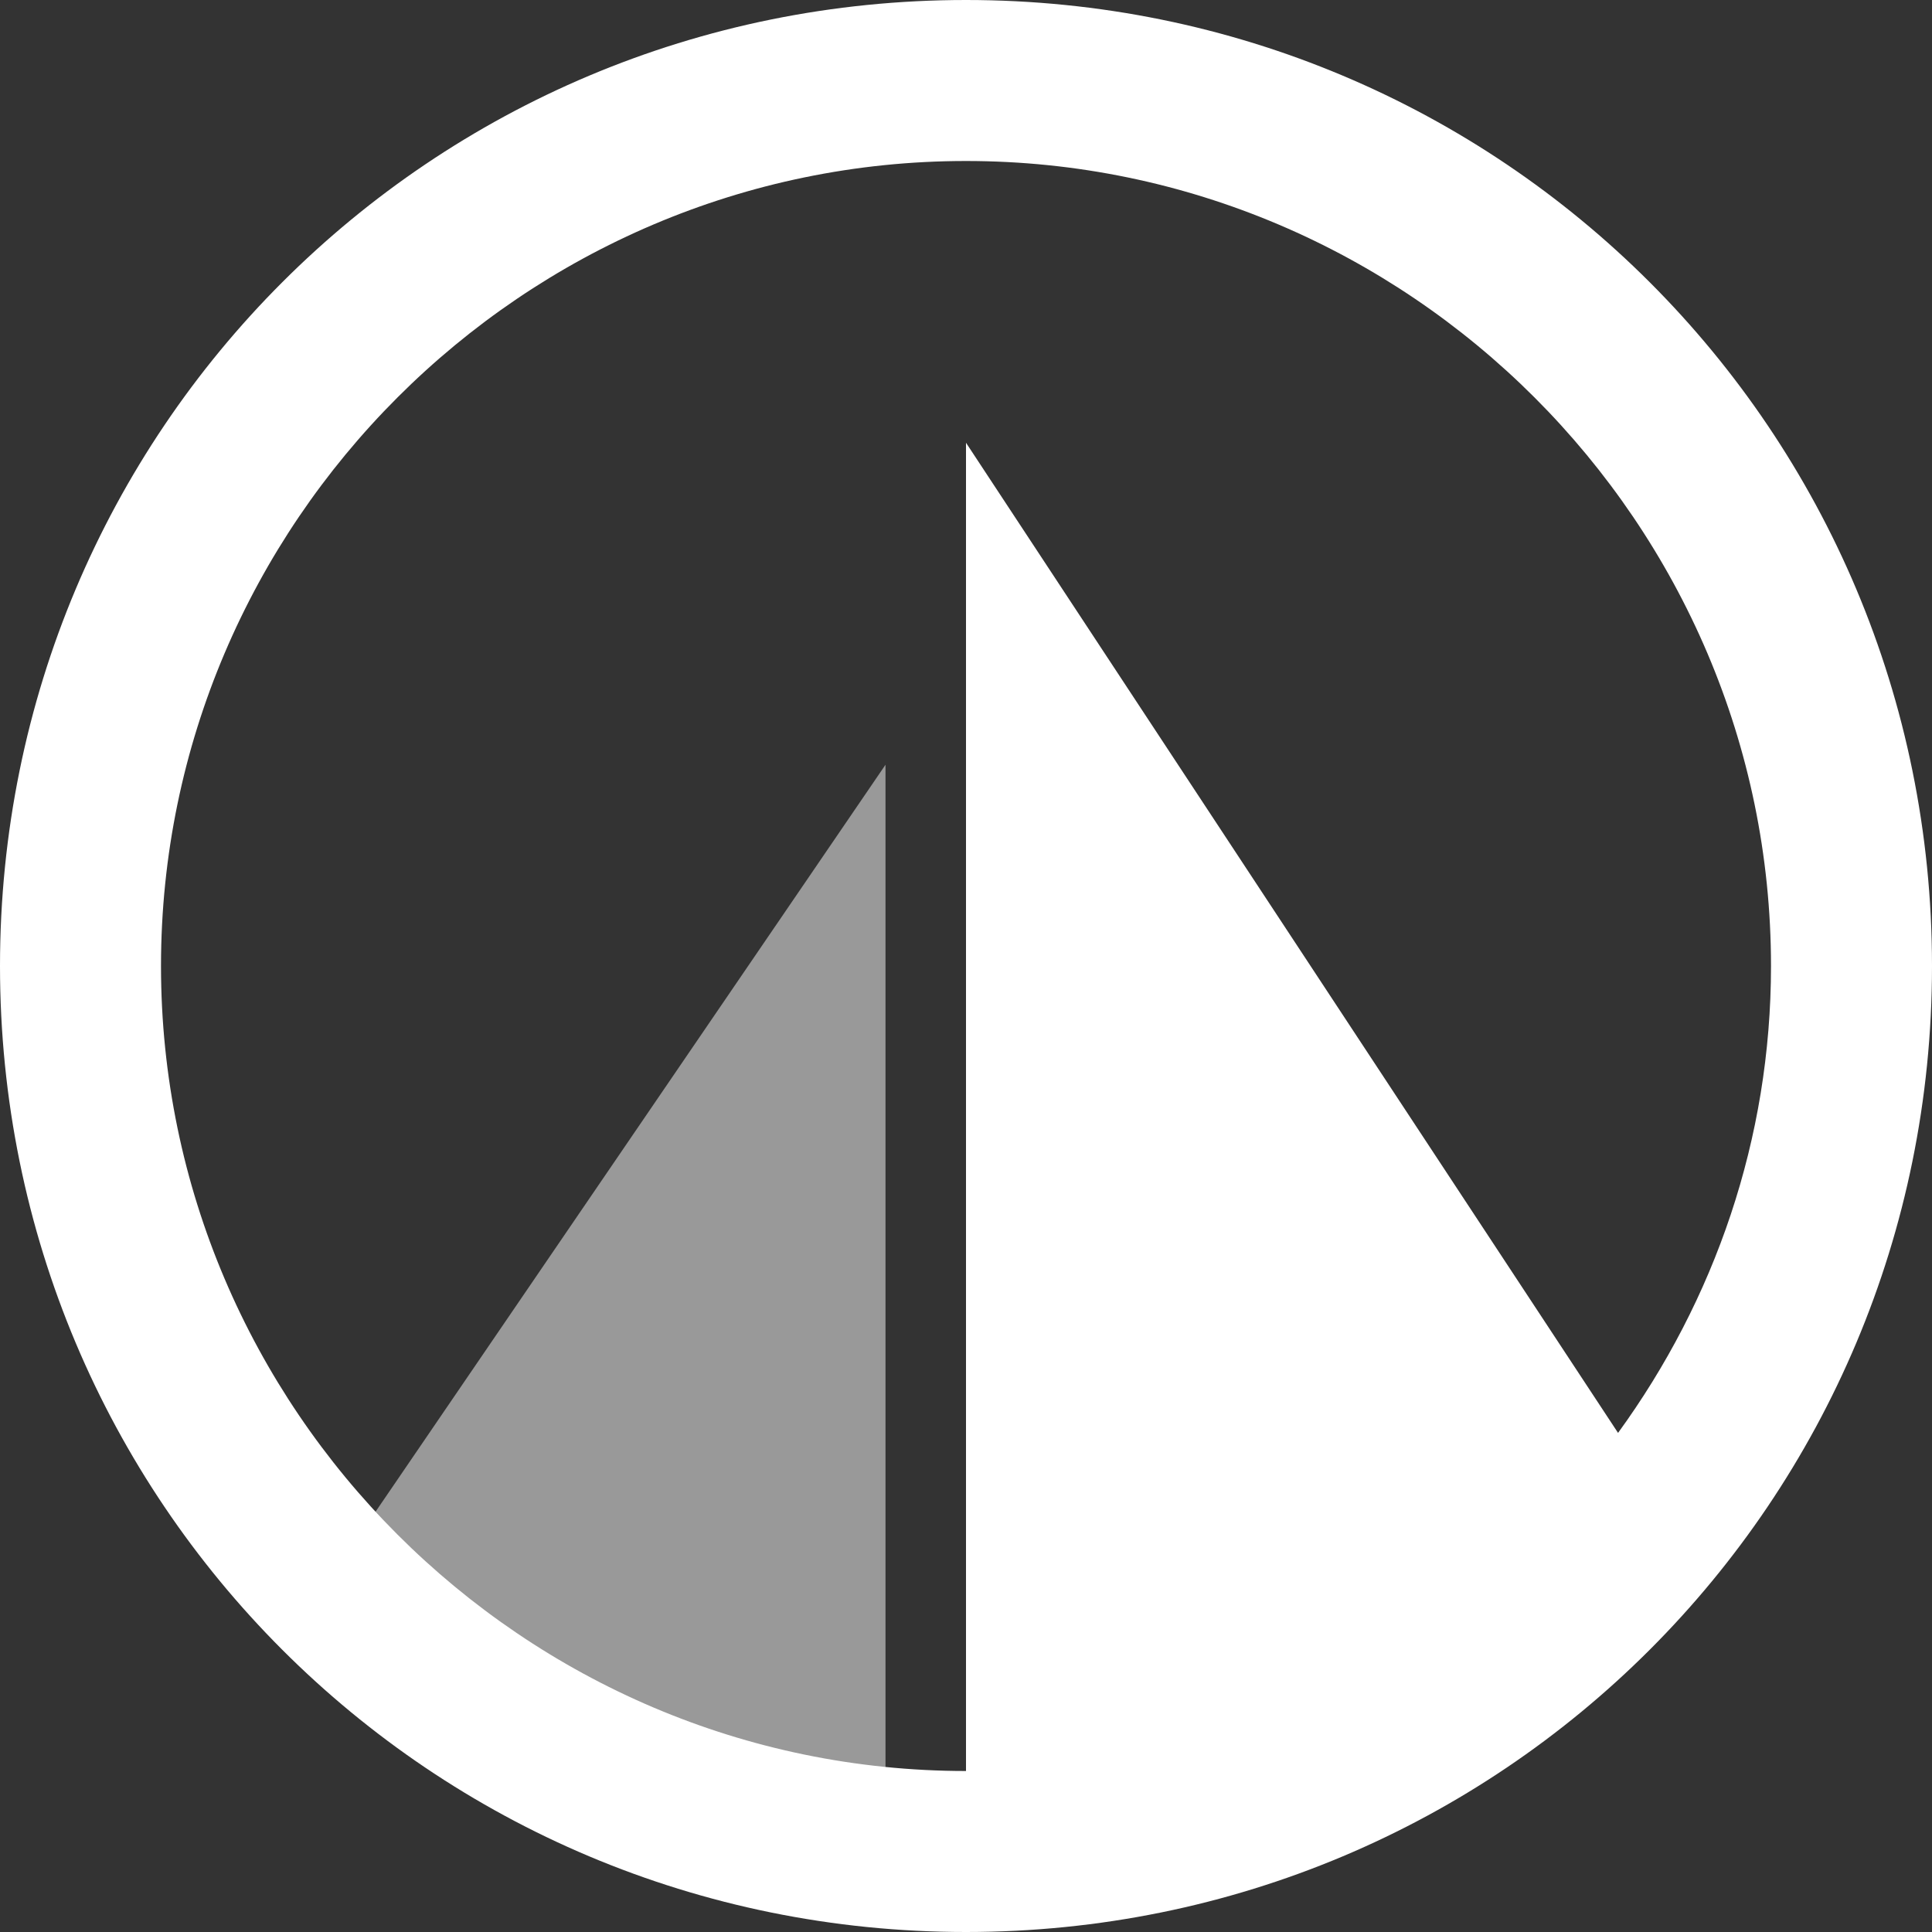
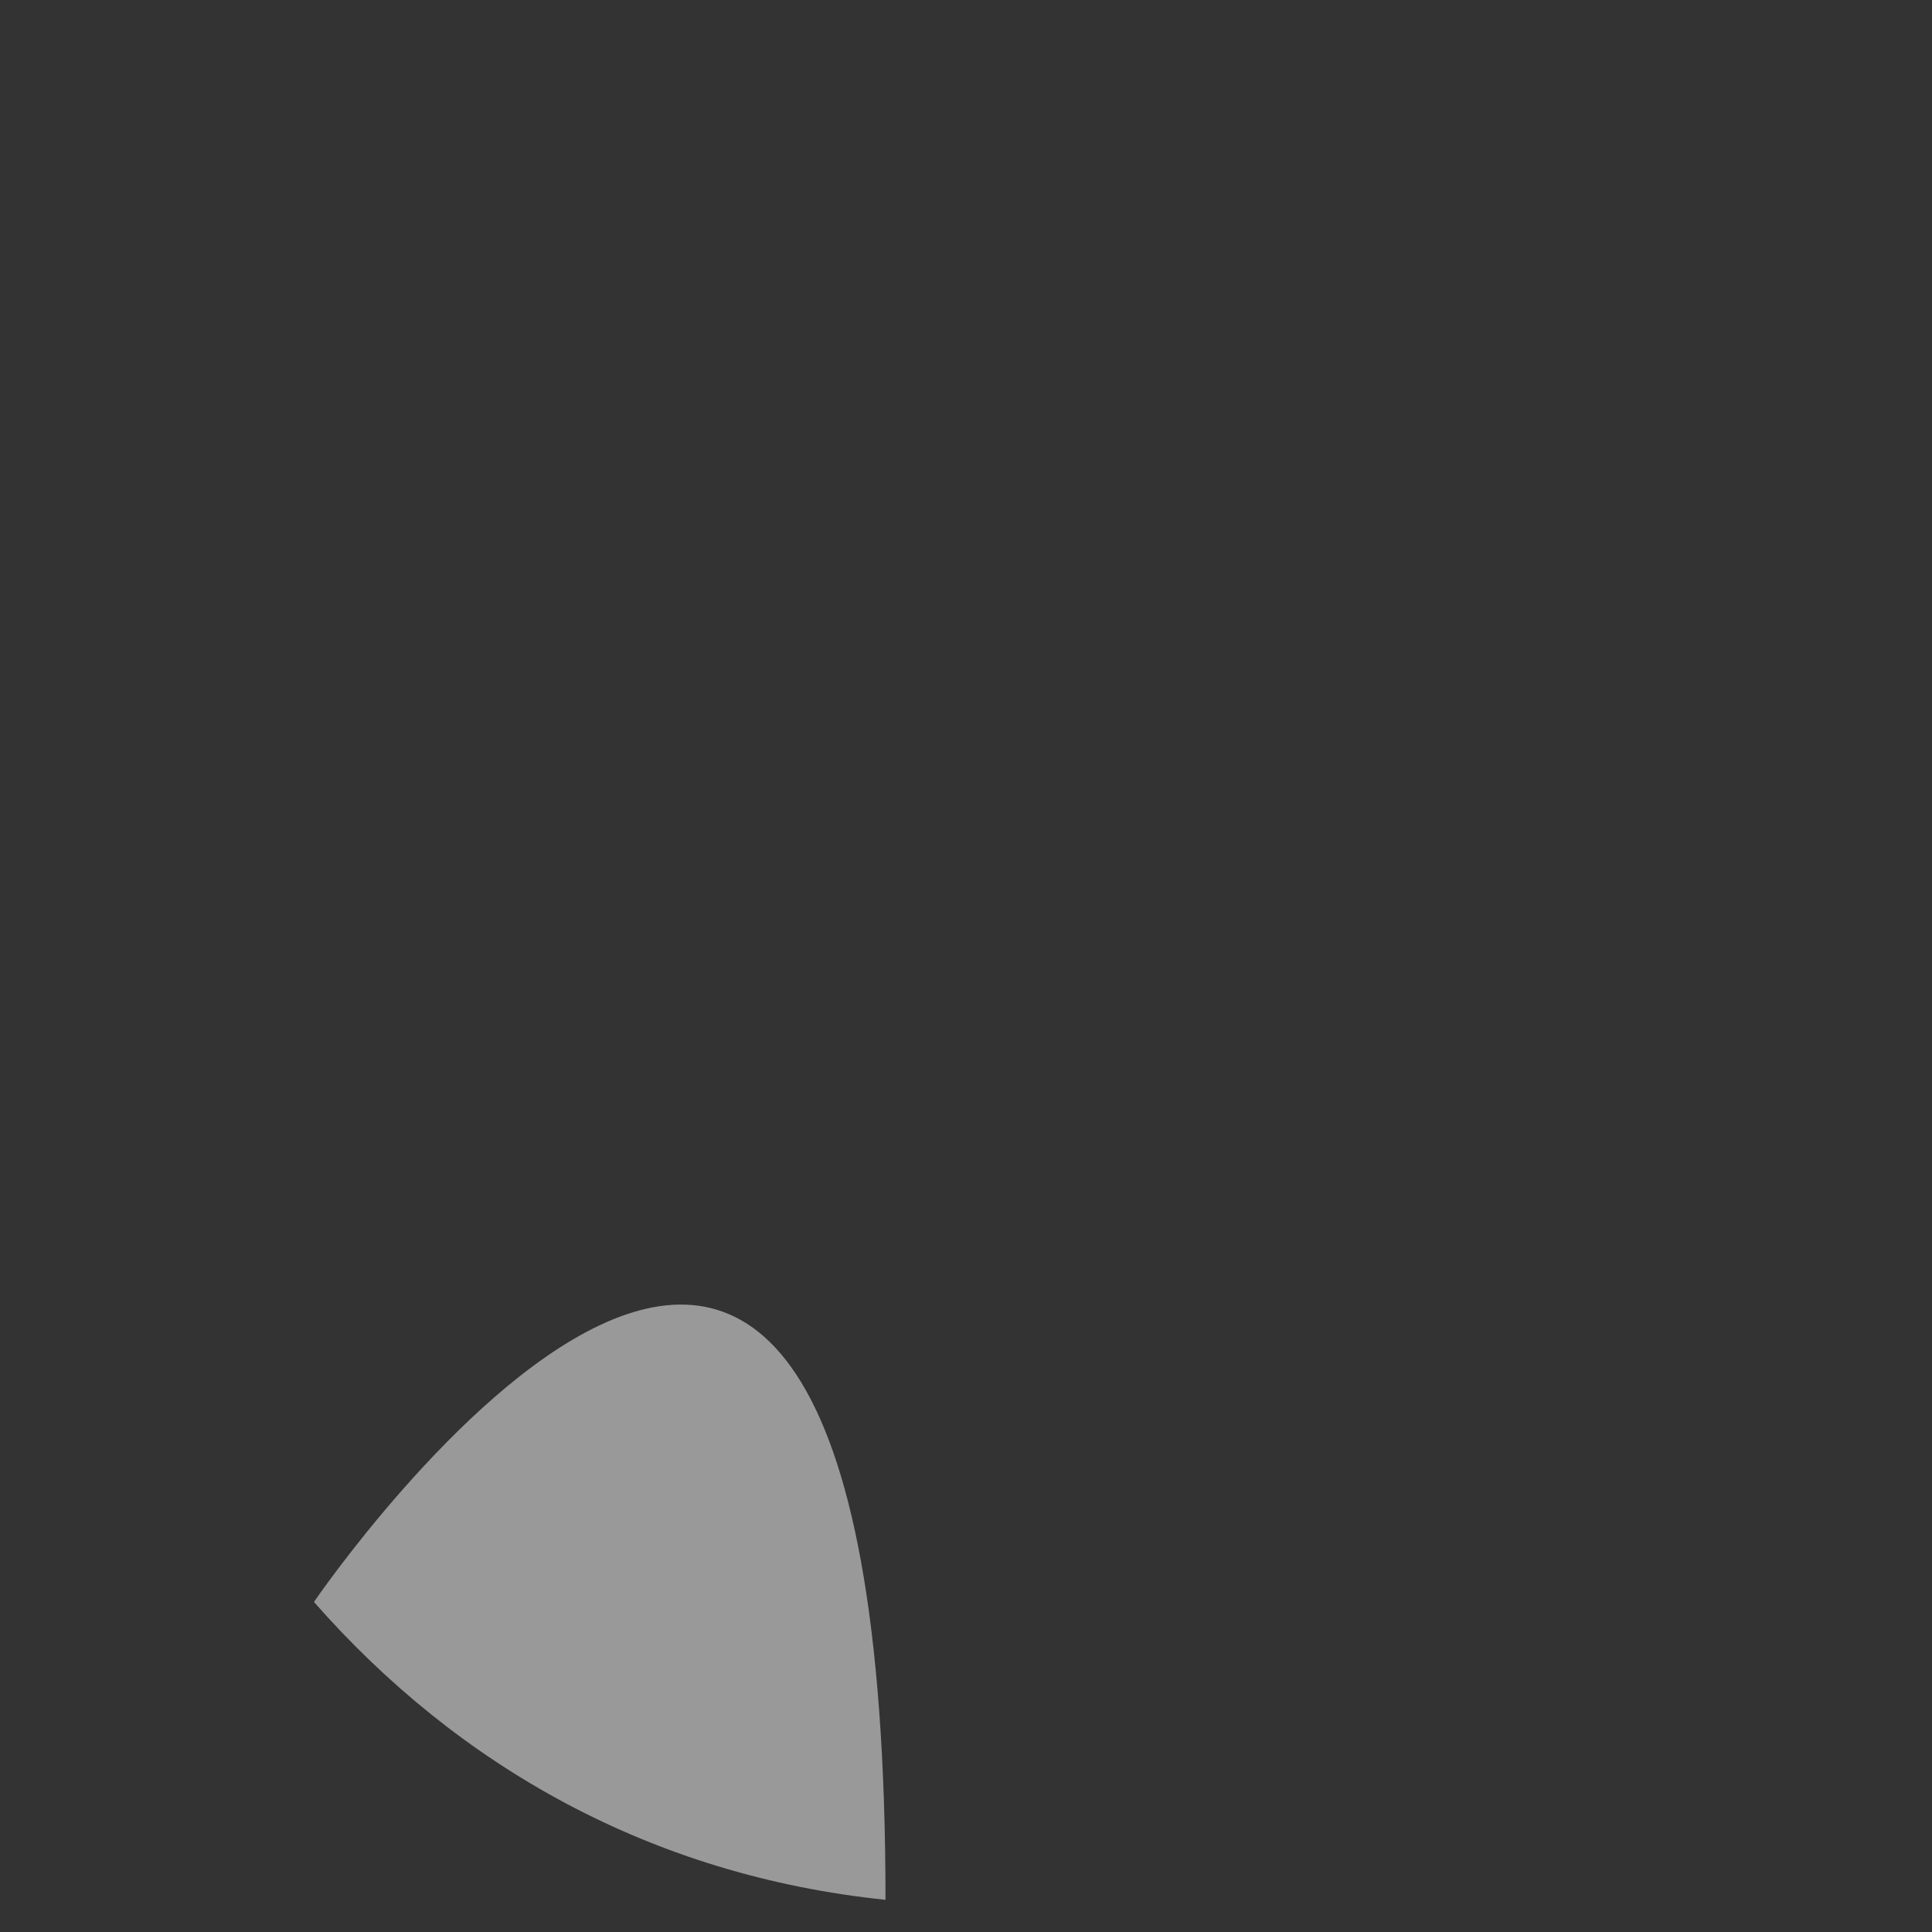
<svg xmlns="http://www.w3.org/2000/svg" viewBox="0 0 48 48" width="48" height="48">
  <rect x="0" y="0" width="48" height="48" fill="#333333" stroke="none" />
  <title>Laravel Sail logomark</title>
-   <path fill="#fff" opacity=".5" d="M7.8,39.8c3.6,4.1,8.4,6.8,14.2,7.4V19C22,19,7.8,39.8,7.8,39.8z" />
-   <path fill="#fff" d="M24,0C10.7,0,0,10.7,0,24s10.7,24,24,24s24-10.7,24-24S37.3,0,24,0z M4,24C4,13,13,4,24,4s20,9,20,20 c0,4.3-1.4,8.3-3.8,11.6L24,11v33C13,44,4,35,4,24z" />
+   <path fill="#fff" opacity=".5" d="M7.8,39.8c3.6,4.1,8.4,6.8,14.2,7.4C22,19,7.8,39.8,7.8,39.8z" />
</svg>